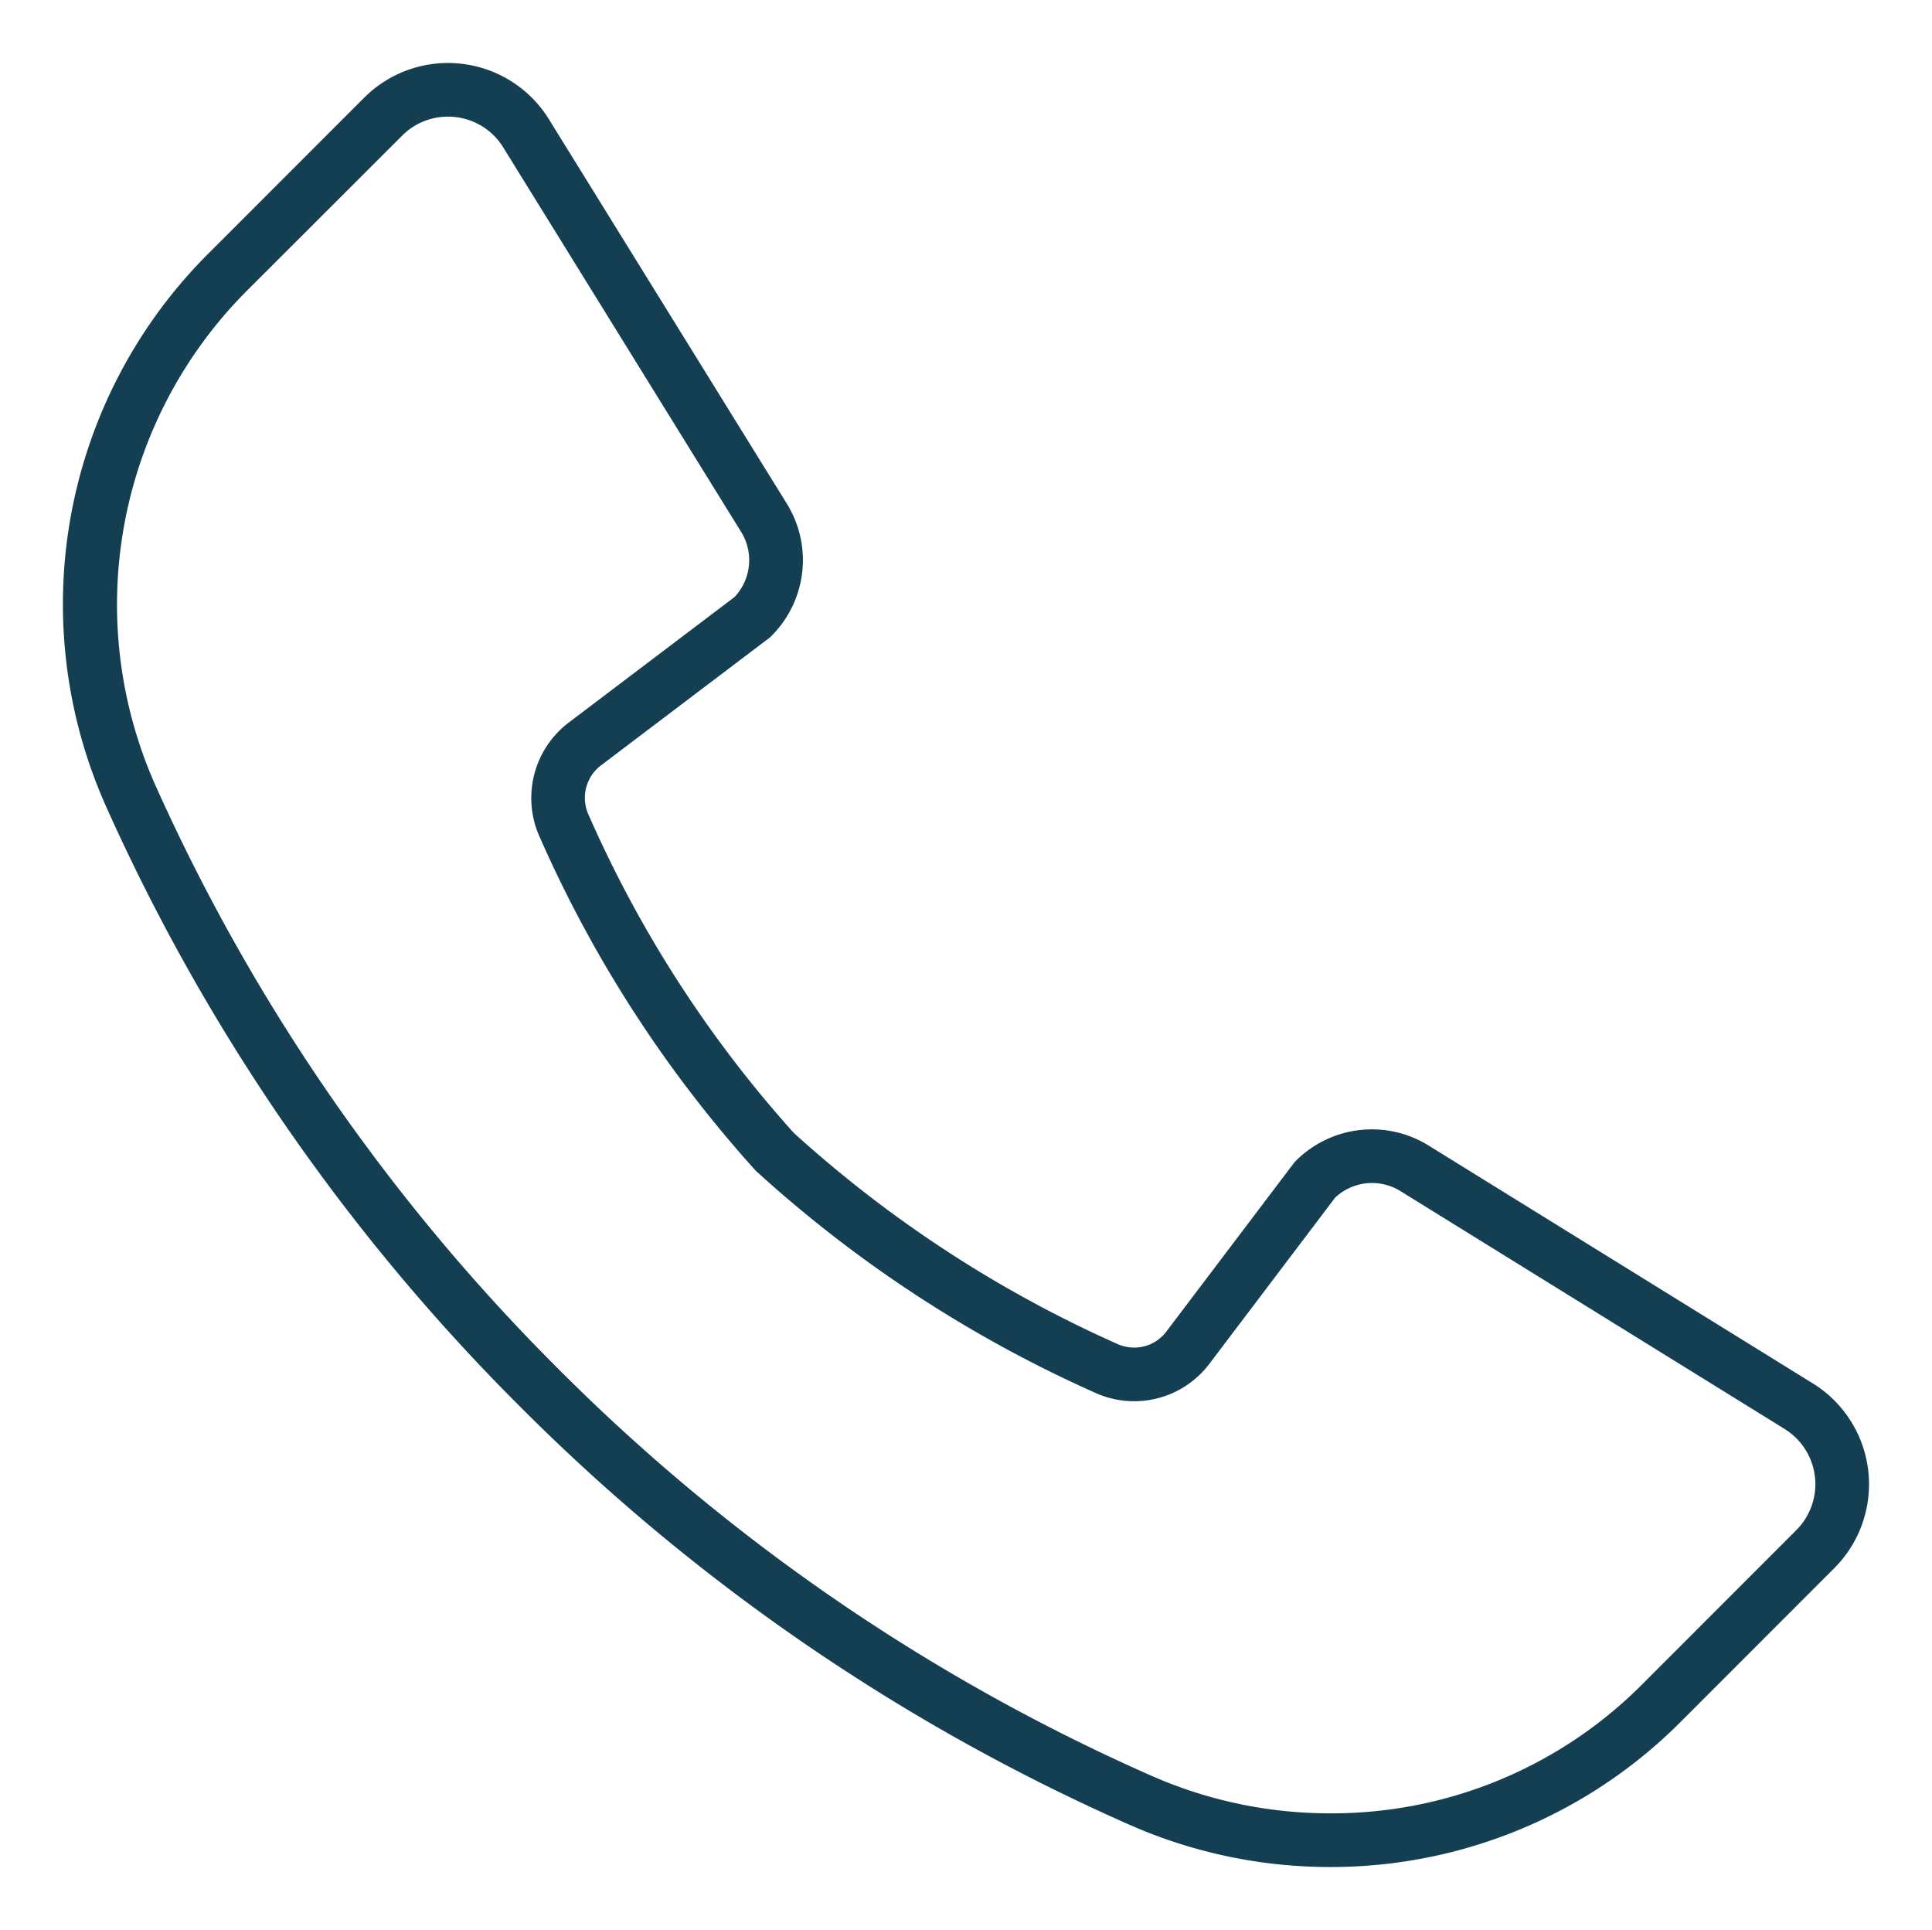
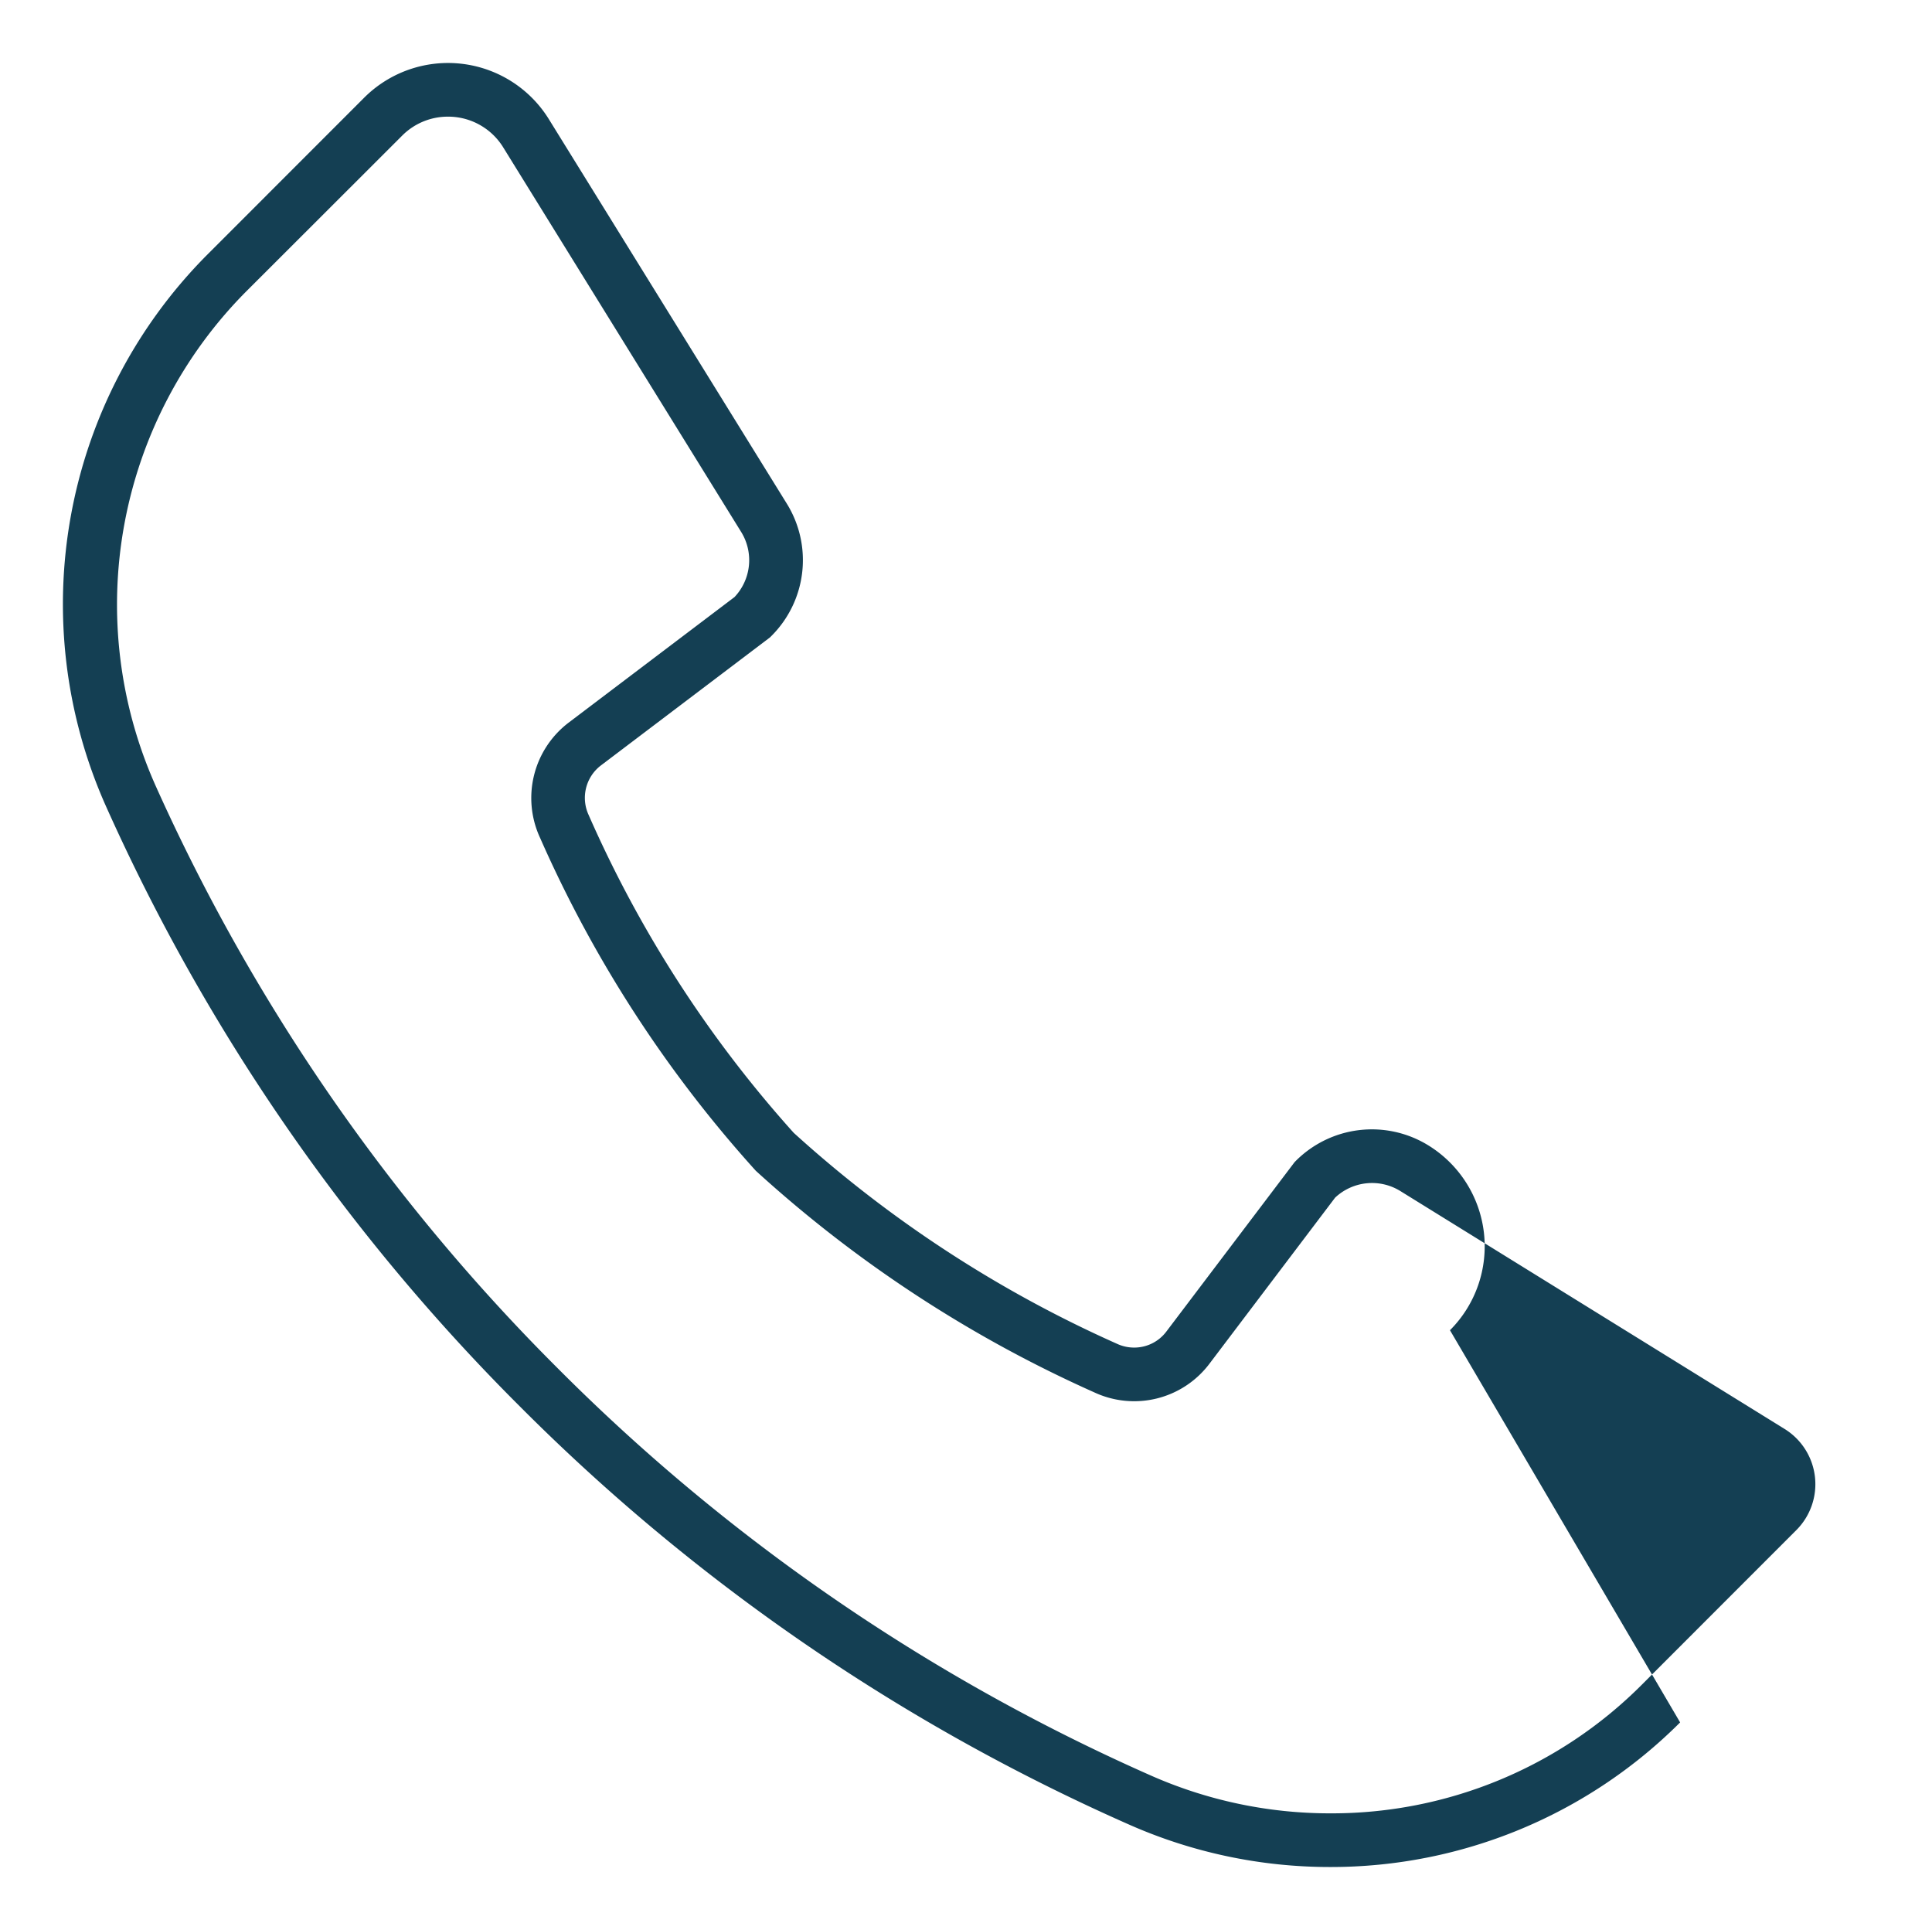
<svg xmlns="http://www.w3.org/2000/svg" width="54" height="53.936" viewBox="0 0 54 53.936">
  <g transform="translate(2 2)">
-     <path d="M35.421,50.415h0a13.86,13.86,0,0,1-5.637-1.192A55.962,55.962,0,0,1,12.775,37.548,55.98,55.98,0,0,1,1.215,20.8,13.843,13.843,0,0,1,4.046,5.344L8.418.971a3.315,3.315,0,0,1,5.163.6l6.647,10.738a2.994,2.994,0,0,1-.431,3.708l-.036.036-4.727,3.579a1.139,1.139,0,0,0-.34,1.386,33.291,33.291,0,0,0,5.731,8.88,34.025,34.025,0,0,0,9.031,5.893,1.136,1.136,0,0,0,.484.108,1.122,1.122,0,0,0,.9-.448l3.583-4.733.036-.037a3.006,3.006,0,0,1,3.708-.43L48.909,36.9a3.315,3.315,0,0,1,.6,5.163L45.2,46.374a13.8,13.8,0,0,1-9.774,4.041ZM10.76,1.5a1.8,1.8,0,0,0-1.281.532L5.106,6.4A12.414,12.414,0,0,0,2.583,20.184a54.486,54.486,0,0,0,11.252,16.3A54.468,54.468,0,0,0,30.391,47.851a12.369,12.369,0,0,0,5.03,1.064,12.239,12.239,0,0,0,8.714-3.6L48.448,41a1.815,1.815,0,0,0-.328-2.827L37.382,31.526a1.506,1.506,0,0,0-1.825.183L32.04,36.356a2.635,2.635,0,0,1-3.218.793,35.515,35.515,0,0,1-9.457-6.191,34.738,34.738,0,0,1-6.028-9.3,2.646,2.646,0,0,1,.792-3.22l4.641-3.513a1.5,1.5,0,0,0,.183-1.824L12.306,2.36A1.807,1.807,0,0,0,10.76,1.5Z" transform="translate(-0.24 -0.24)" style="fill:#143f53" />
+     <path d="M35.421,50.415h0a13.86,13.86,0,0,1-5.637-1.192A55.962,55.962,0,0,1,12.775,37.548,55.98,55.98,0,0,1,1.215,20.8,13.843,13.843,0,0,1,4.046,5.344L8.418.971a3.315,3.315,0,0,1,5.163.6l6.647,10.738a2.994,2.994,0,0,1-.431,3.708l-.036.036-4.727,3.579a1.139,1.139,0,0,0-.34,1.386,33.291,33.291,0,0,0,5.731,8.88,34.025,34.025,0,0,0,9.031,5.893,1.136,1.136,0,0,0,.484.108,1.122,1.122,0,0,0,.9-.448l3.583-4.733.036-.037a3.006,3.006,0,0,1,3.708-.43a3.315,3.315,0,0,1,.6,5.163L45.2,46.374a13.8,13.8,0,0,1-9.774,4.041ZM10.76,1.5a1.8,1.8,0,0,0-1.281.532L5.106,6.4A12.414,12.414,0,0,0,2.583,20.184a54.486,54.486,0,0,0,11.252,16.3A54.468,54.468,0,0,0,30.391,47.851a12.369,12.369,0,0,0,5.03,1.064,12.239,12.239,0,0,0,8.714-3.6L48.448,41a1.815,1.815,0,0,0-.328-2.827L37.382,31.526a1.506,1.506,0,0,0-1.825.183L32.04,36.356a2.635,2.635,0,0,1-3.218.793,35.515,35.515,0,0,1-9.457-6.191,34.738,34.738,0,0,1-6.028-9.3,2.646,2.646,0,0,1,.792-3.22l4.641-3.513a1.5,1.5,0,0,0,.183-1.824L12.306,2.36A1.807,1.807,0,0,0,10.76,1.5Z" transform="translate(-0.24 -0.24)" style="fill:#143f53" />
  </g>
</svg>